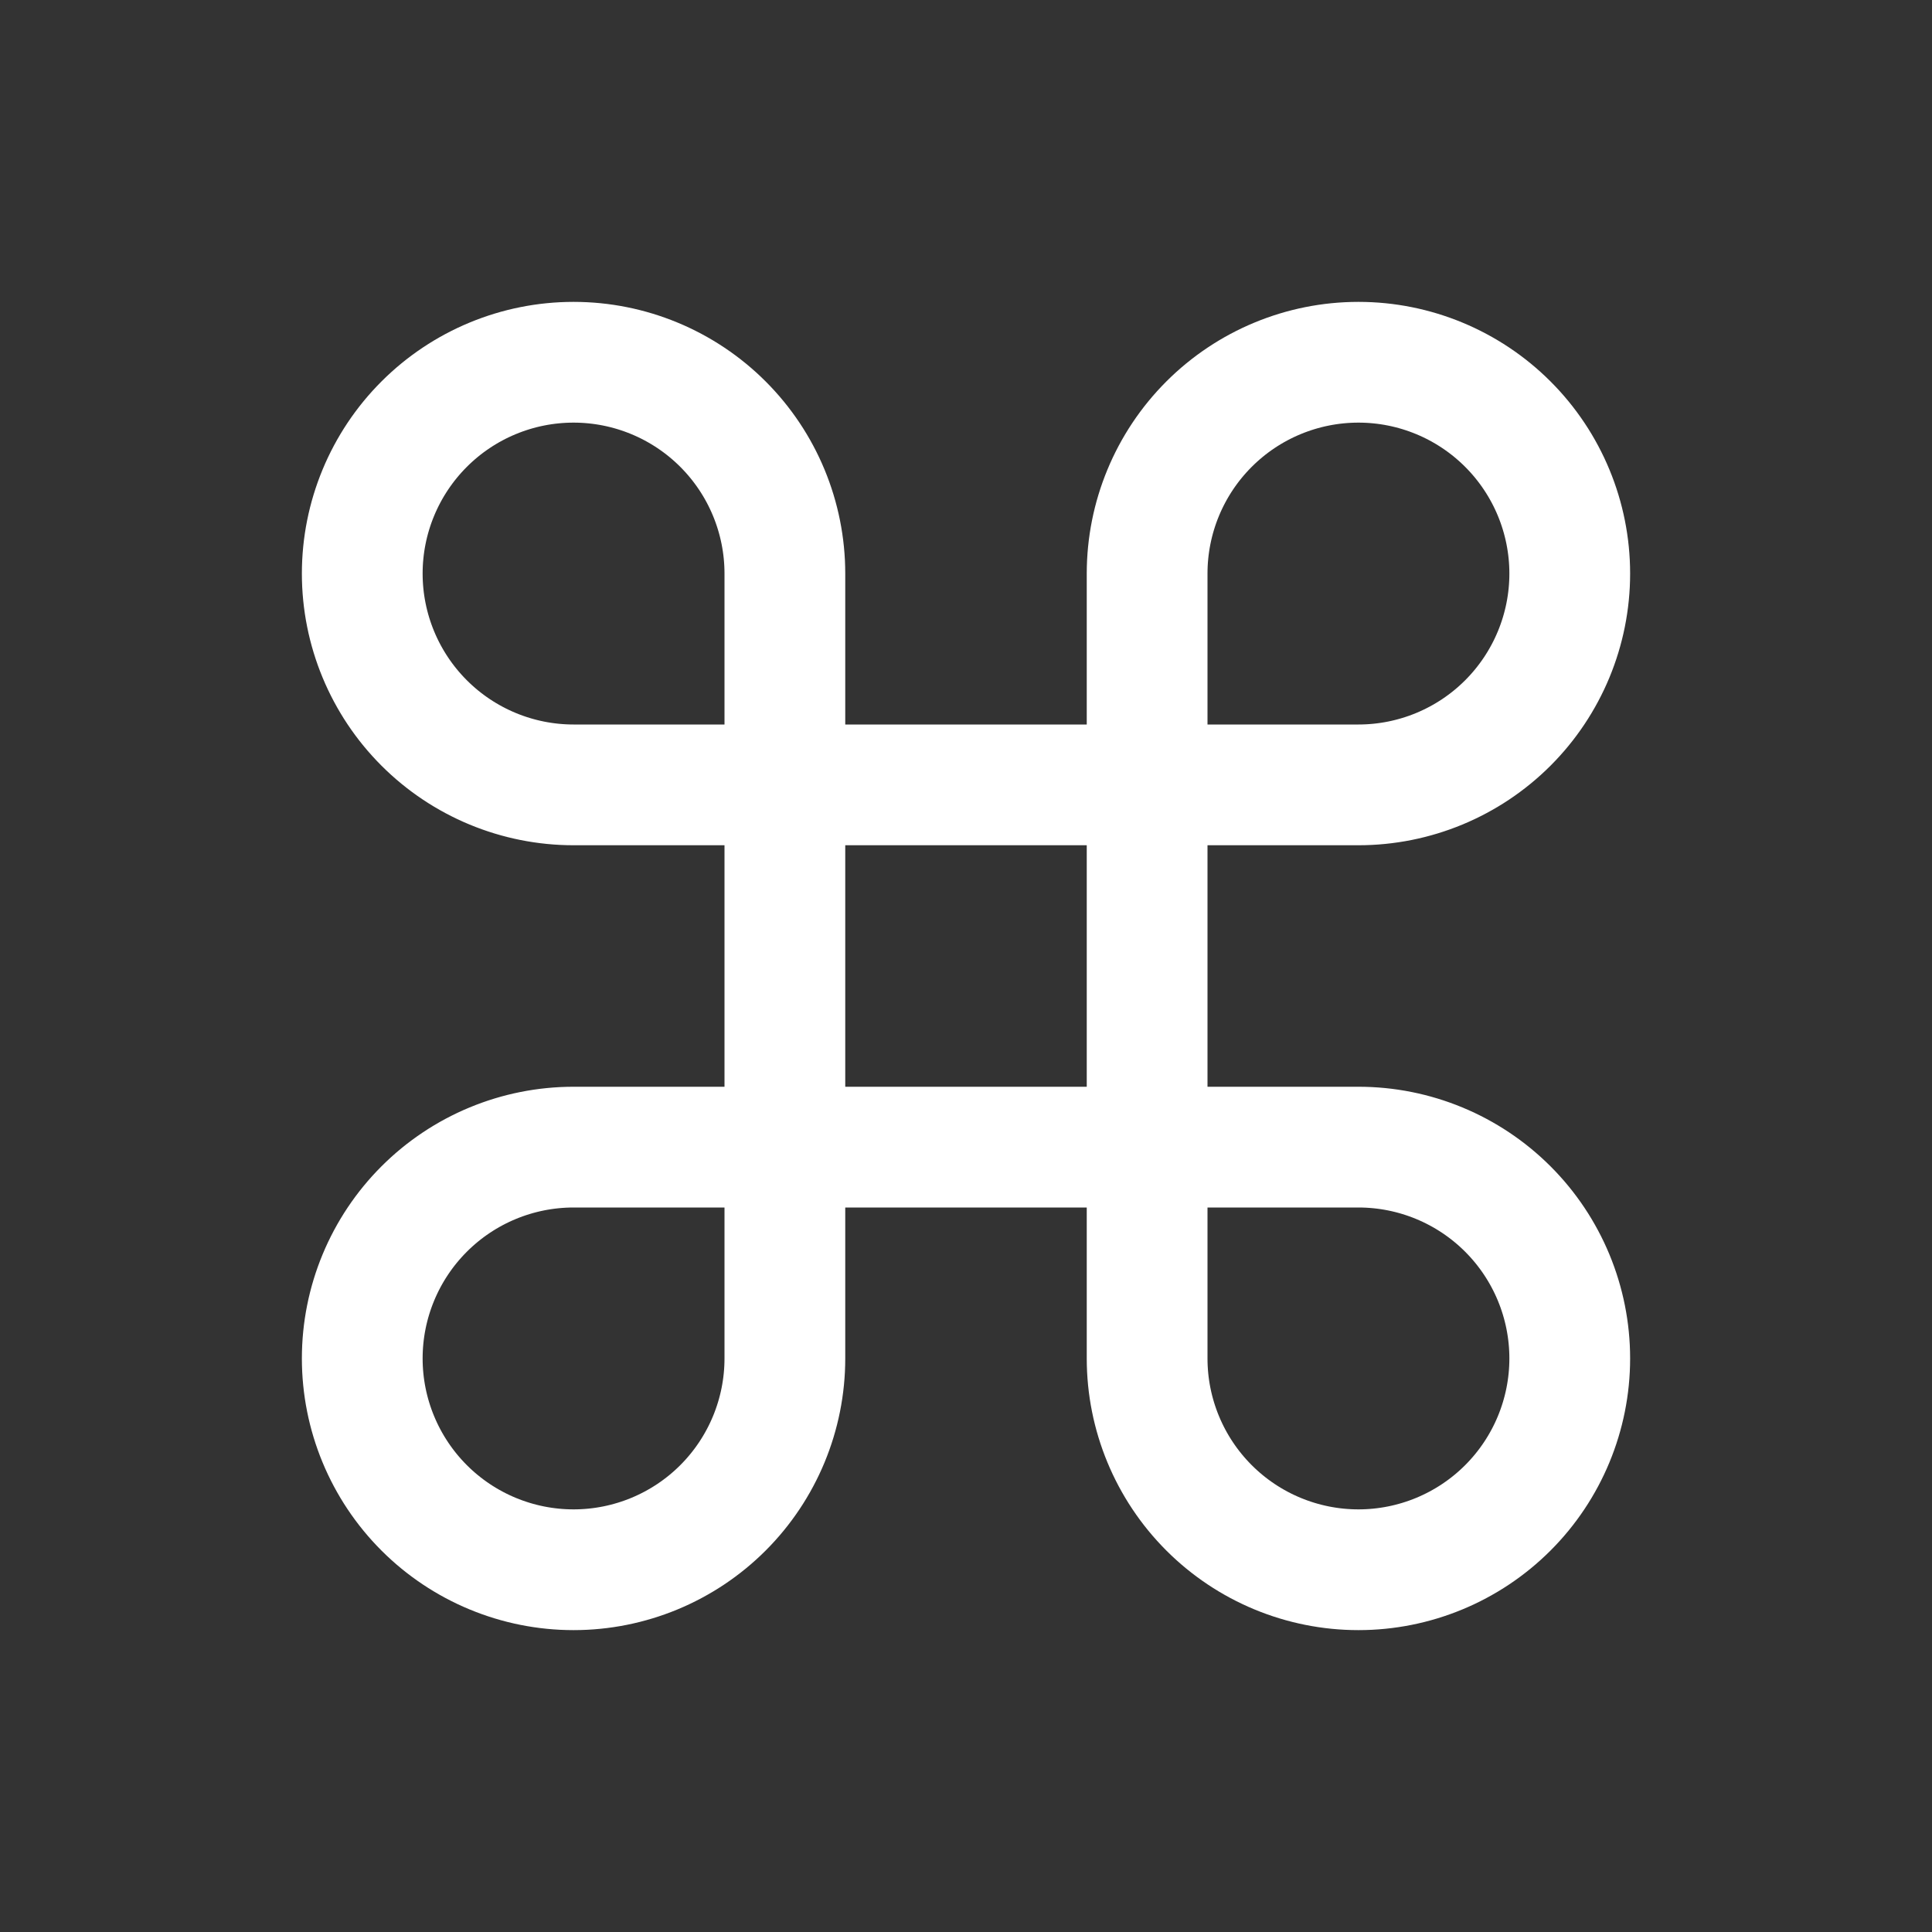
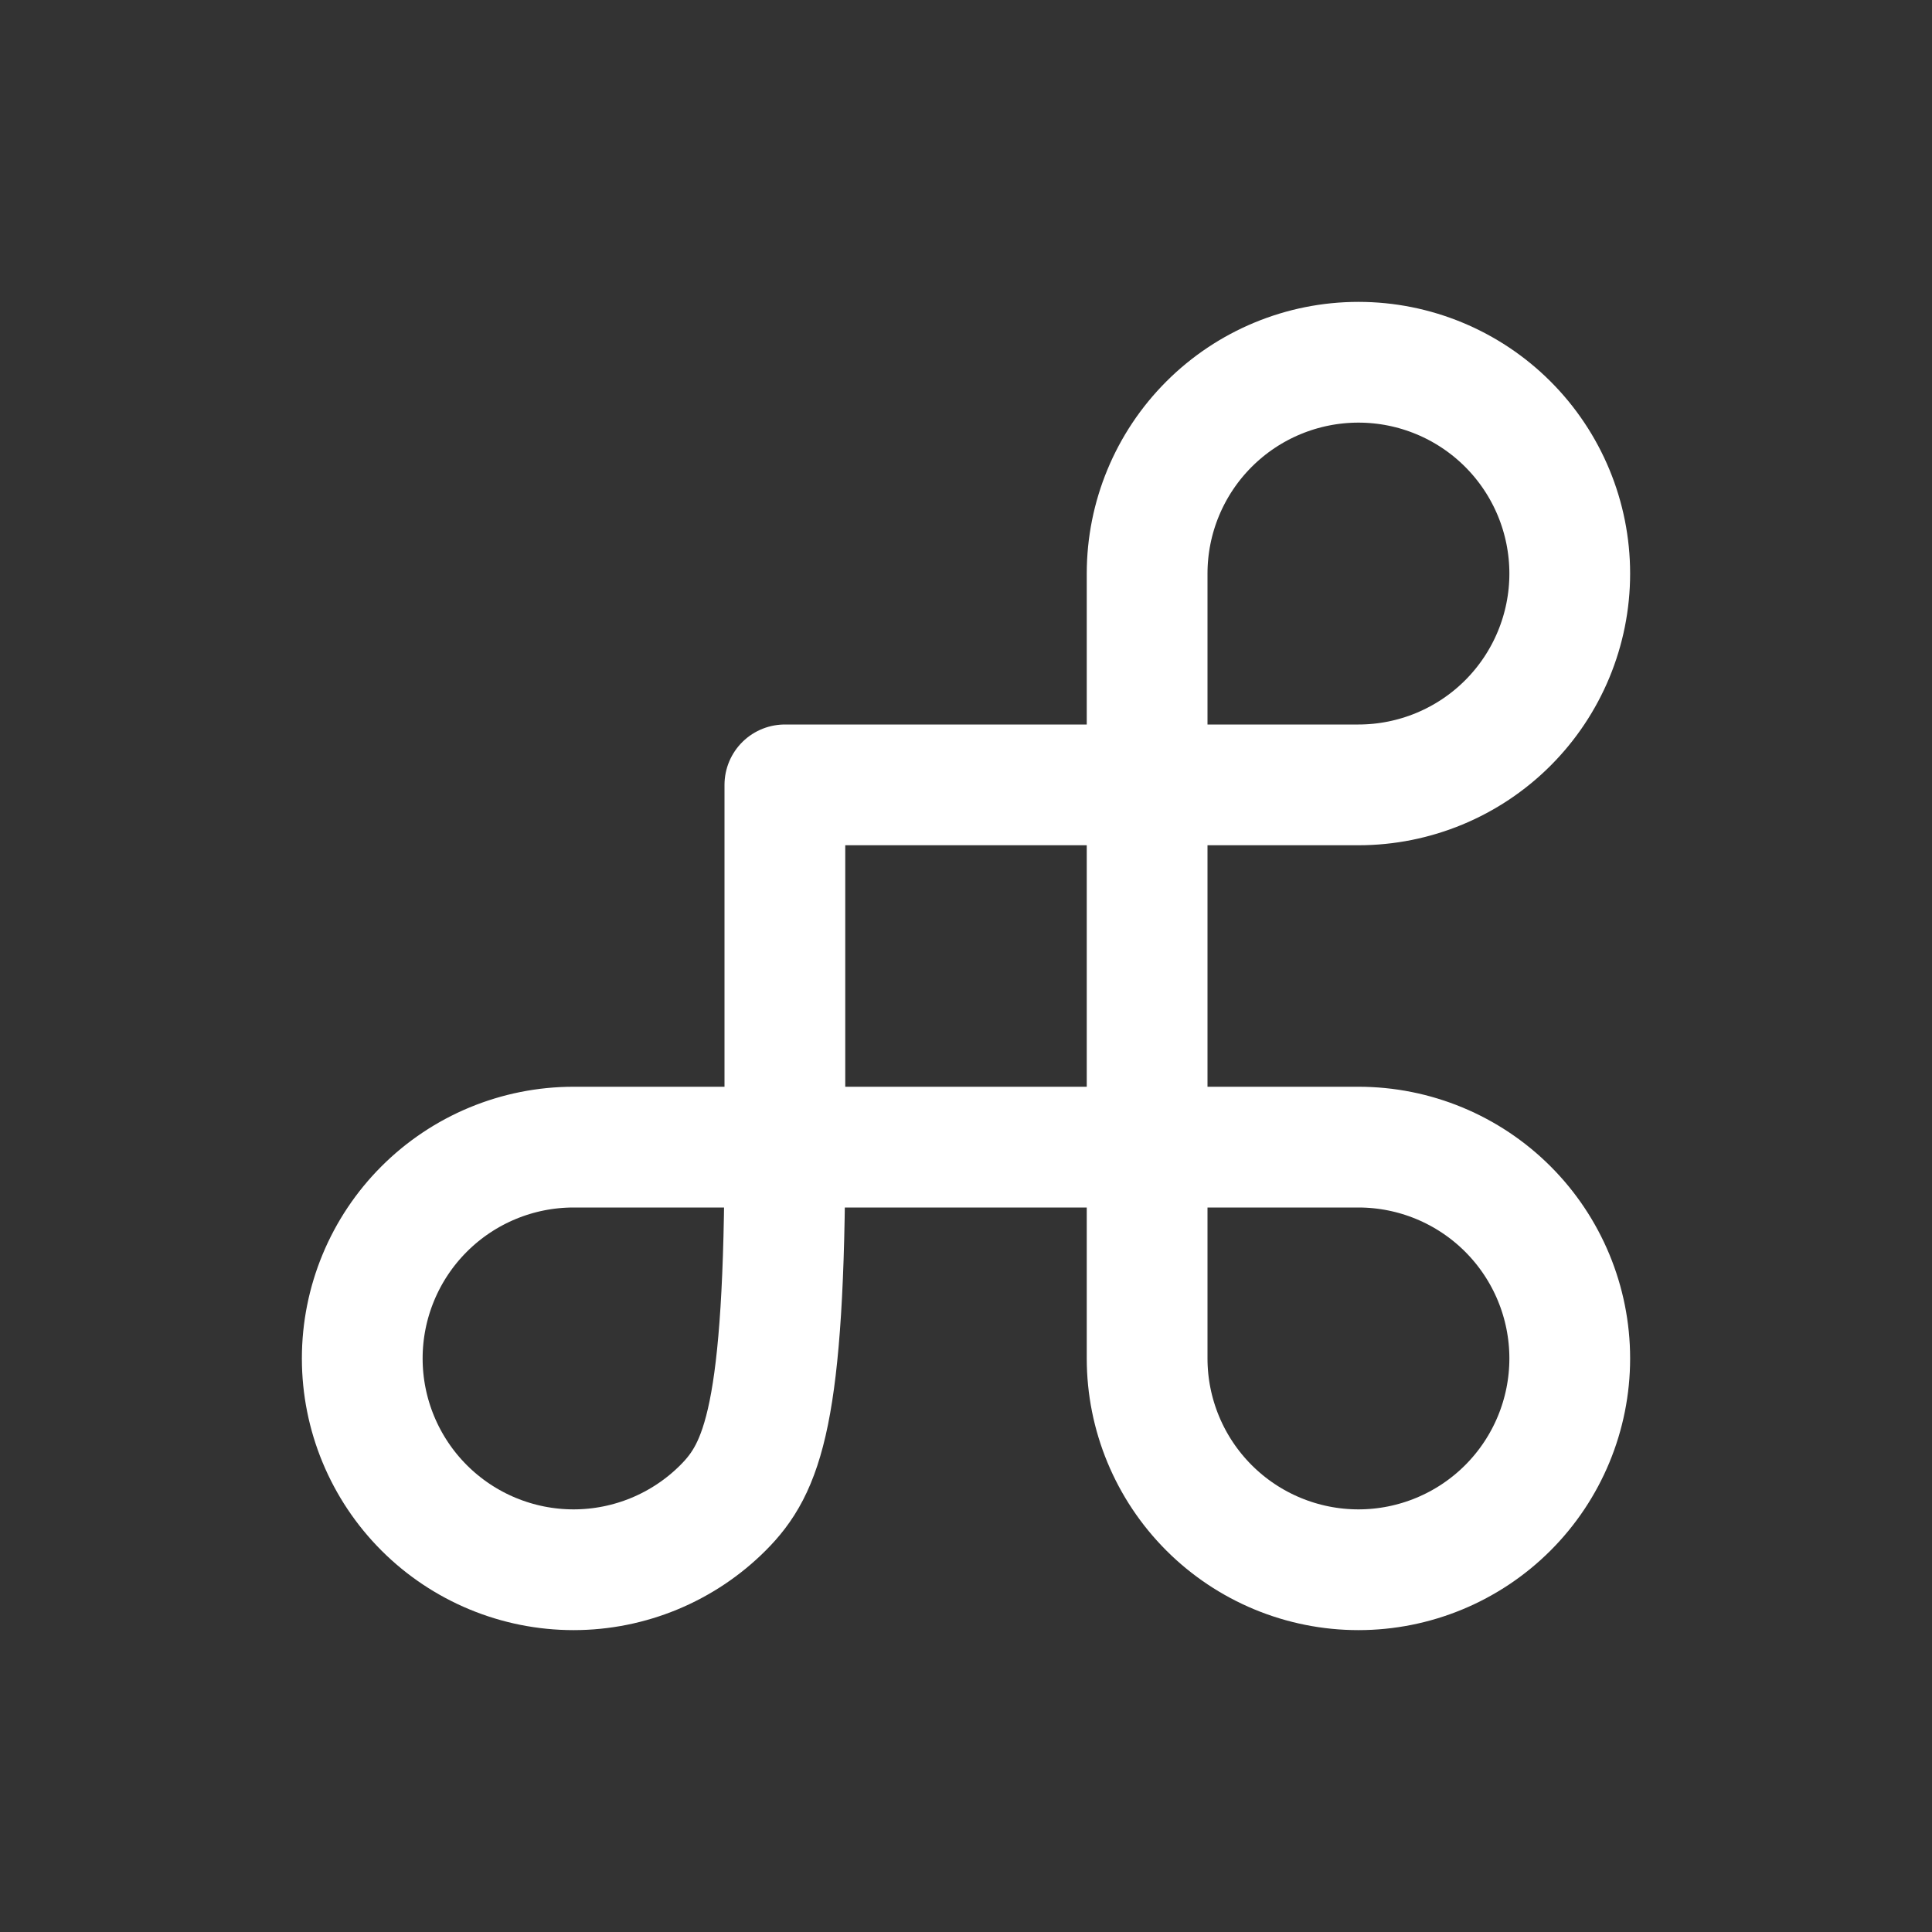
<svg xmlns="http://www.w3.org/2000/svg" width="24" height="24" viewBox="0 0 24 24" fill="none">
  <rect x="0" y="0" width="24" height="24" fill="#333333" stroke="none" />
  <path d="M16.875 4.5C17.571 4.5 18.239 4.777 18.731 5.269C19.223 5.761 19.5 6.429 19.5 7.125C19.5 7.821 19.223 8.489 18.731 8.981C18.239 9.473 17.571 9.75 16.875 9.75H14.25V7.125C14.25 6.429 14.527 5.761 15.019 5.269C15.511 4.777 16.179 4.5 16.875 4.5V4.5Z" stroke="white" stroke-width="1.5" stroke-linecap="round" stroke-linejoin="round" />
-   <path d="M9.75 9.75H7.125C6.429 9.75 5.761 9.473 5.269 8.981C4.777 8.489 4.5 7.821 4.5 7.125C4.5 6.429 4.777 5.761 5.269 5.269C5.761 4.777 6.429 4.5 7.125 4.5C7.821 4.5 8.489 4.777 8.981 5.269C9.473 5.761 9.75 6.429 9.75 7.125V9.75Z" stroke="white" stroke-width="1.5" stroke-linecap="round" stroke-linejoin="round" />
  <path d="M14.25 14.25H16.875C17.571 14.25 18.239 14.527 18.731 15.019C19.223 15.511 19.5 16.179 19.5 16.875C19.5 17.571 19.223 18.239 18.731 18.731C18.239 19.223 17.571 19.5 16.875 19.5C16.179 19.5 15.511 19.223 15.019 18.731C14.527 18.239 14.25 17.571 14.25 16.875V14.25Z" stroke="white" stroke-width="1.5" stroke-linecap="round" stroke-linejoin="round" />
-   <path d="M7.125 19.5C6.429 19.5 5.761 19.223 5.269 18.731C4.777 18.239 4.5 17.571 4.5 16.875C4.5 16.179 4.777 15.511 5.269 15.019C5.761 14.527 6.429 14.25 7.125 14.25H9.75V16.875C9.75 17.571 9.473 18.239 8.981 18.731C8.489 19.223 7.821 19.5 7.125 19.5V19.5Z" stroke="white" stroke-width="1.5" stroke-linecap="round" stroke-linejoin="round" />
+   <path d="M7.125 19.5C6.429 19.5 5.761 19.223 5.269 18.731C4.777 18.239 4.5 17.571 4.5 16.875C4.5 16.179 4.777 15.511 5.269 15.019C5.761 14.527 6.429 14.25 7.125 14.25H9.75C9.75 17.571 9.473 18.239 8.981 18.731C8.489 19.223 7.821 19.5 7.125 19.5V19.5Z" stroke="white" stroke-width="1.5" stroke-linecap="round" stroke-linejoin="round" />
  <path d="M14.25 9.75H9.75V14.25H14.25V9.75Z" stroke="white" stroke-width="1.5" stroke-linecap="round" stroke-linejoin="round" />
</svg>